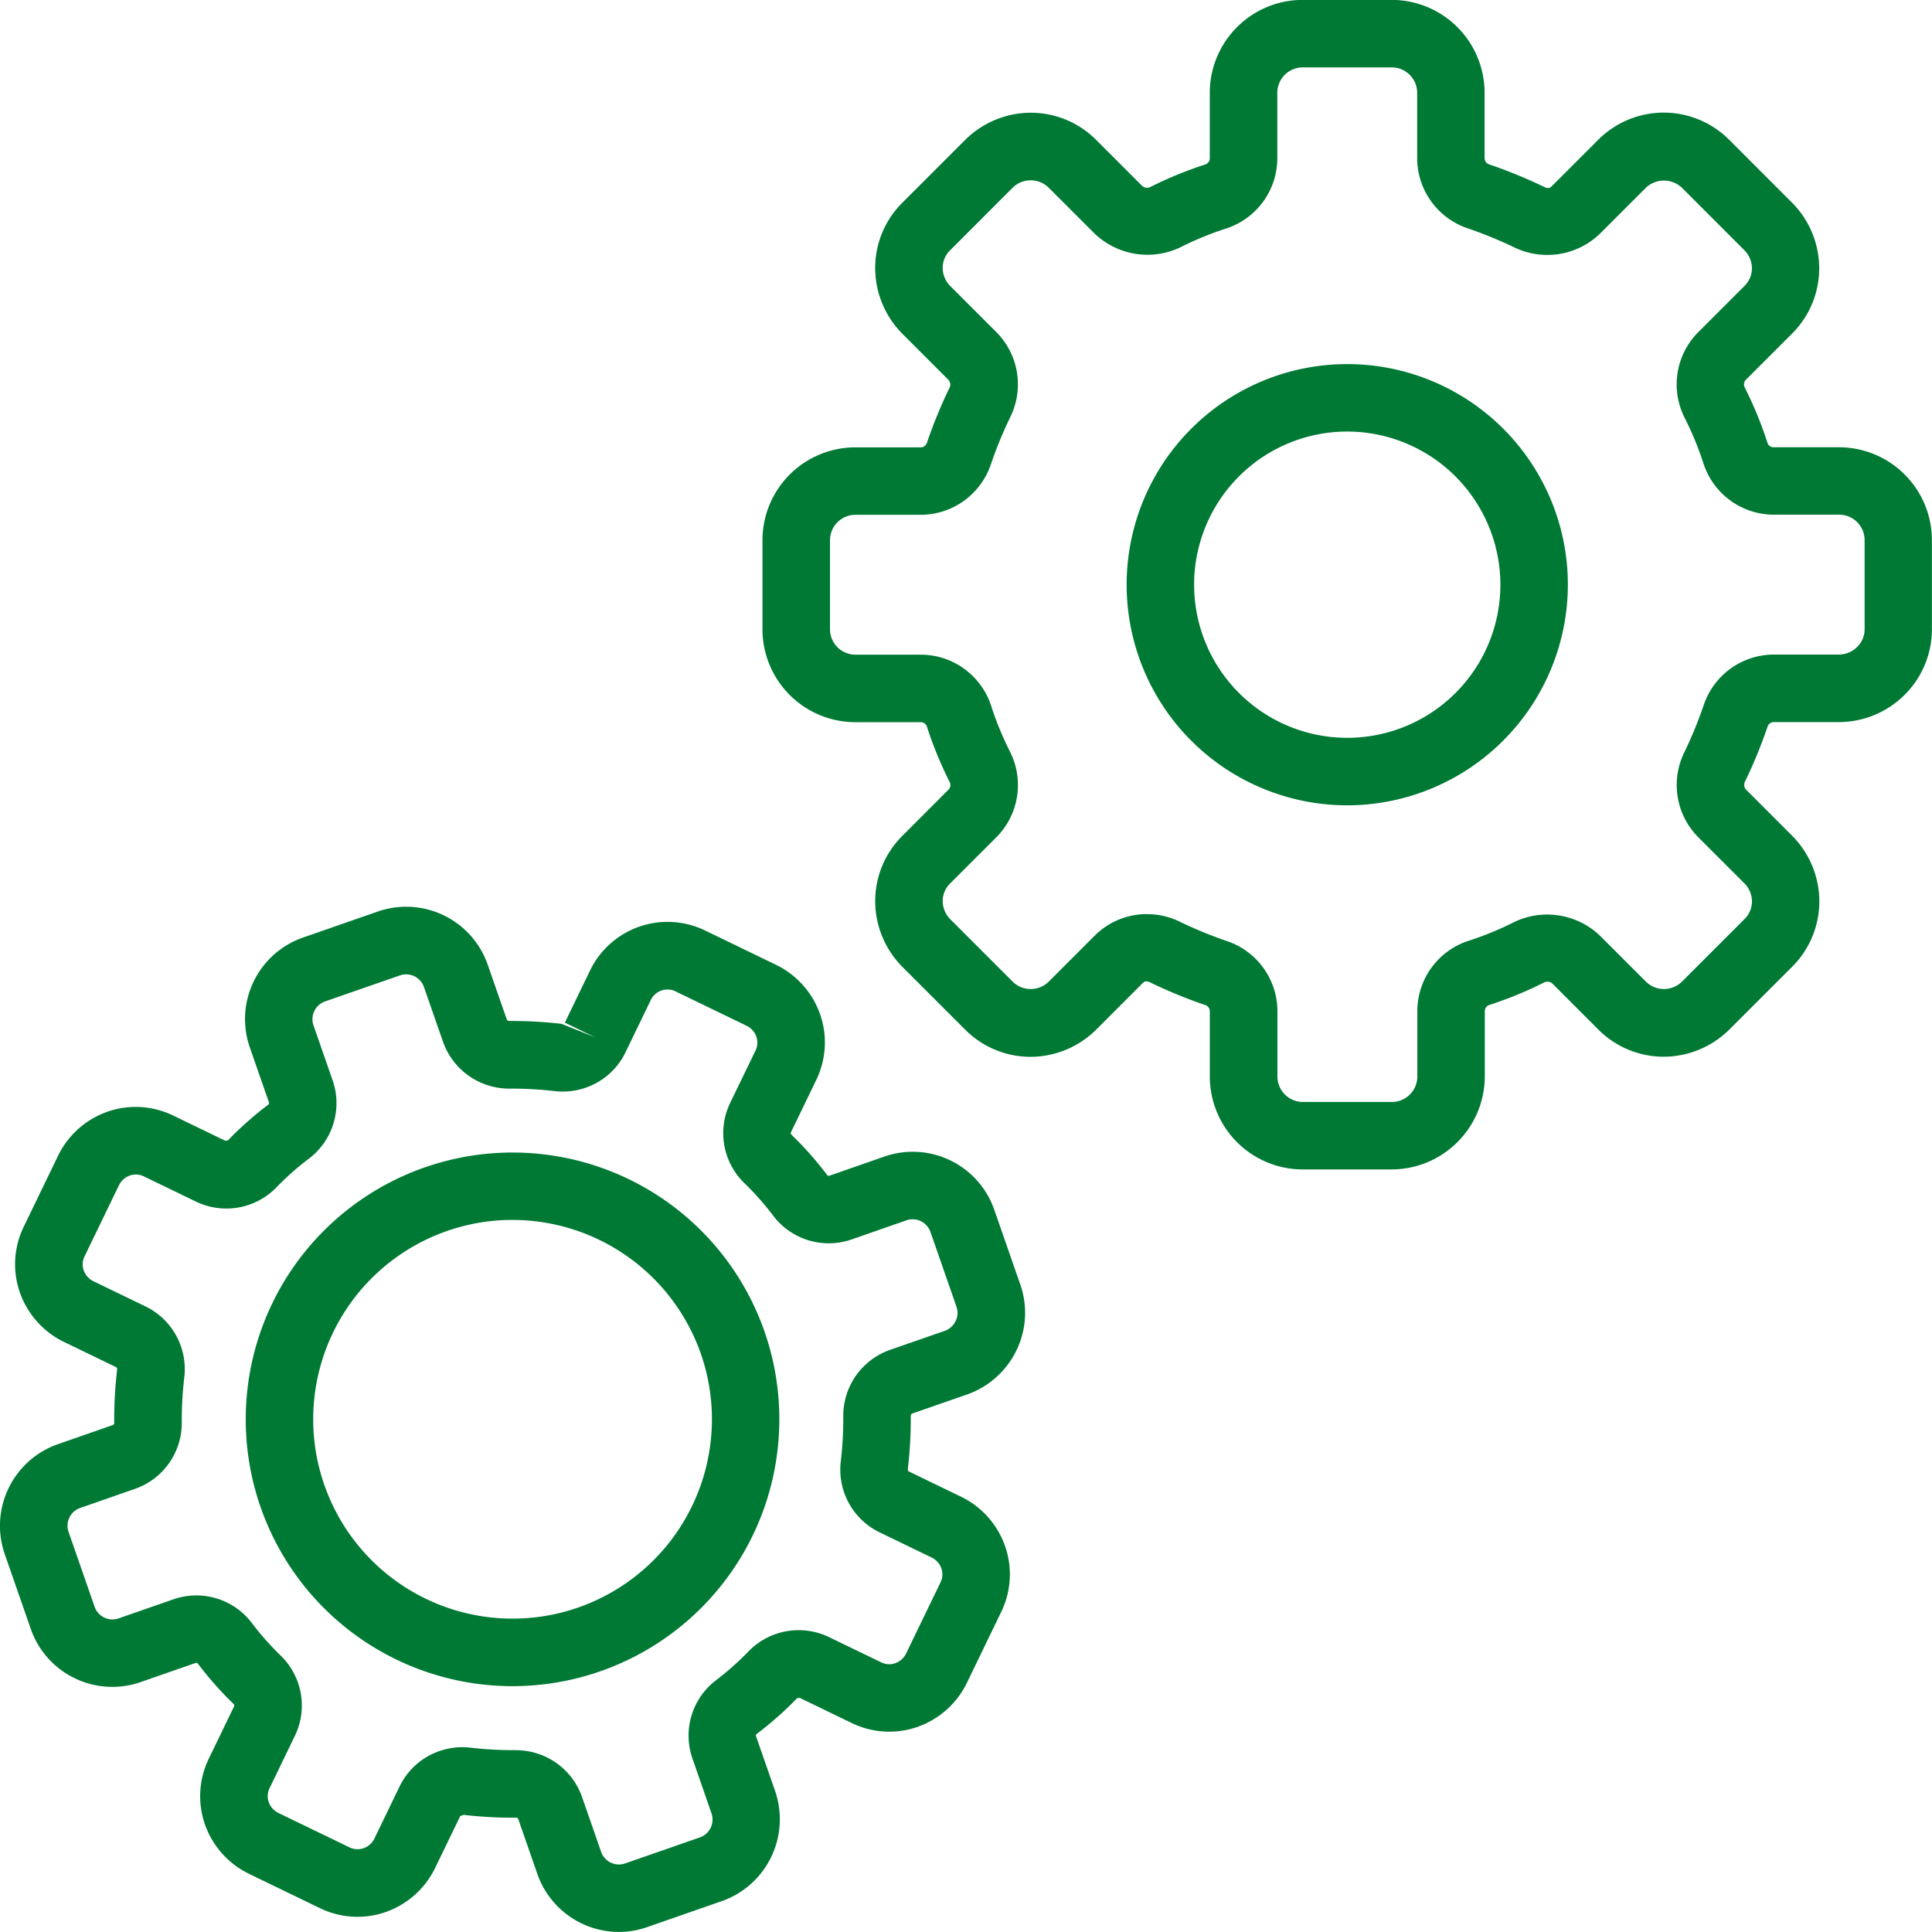
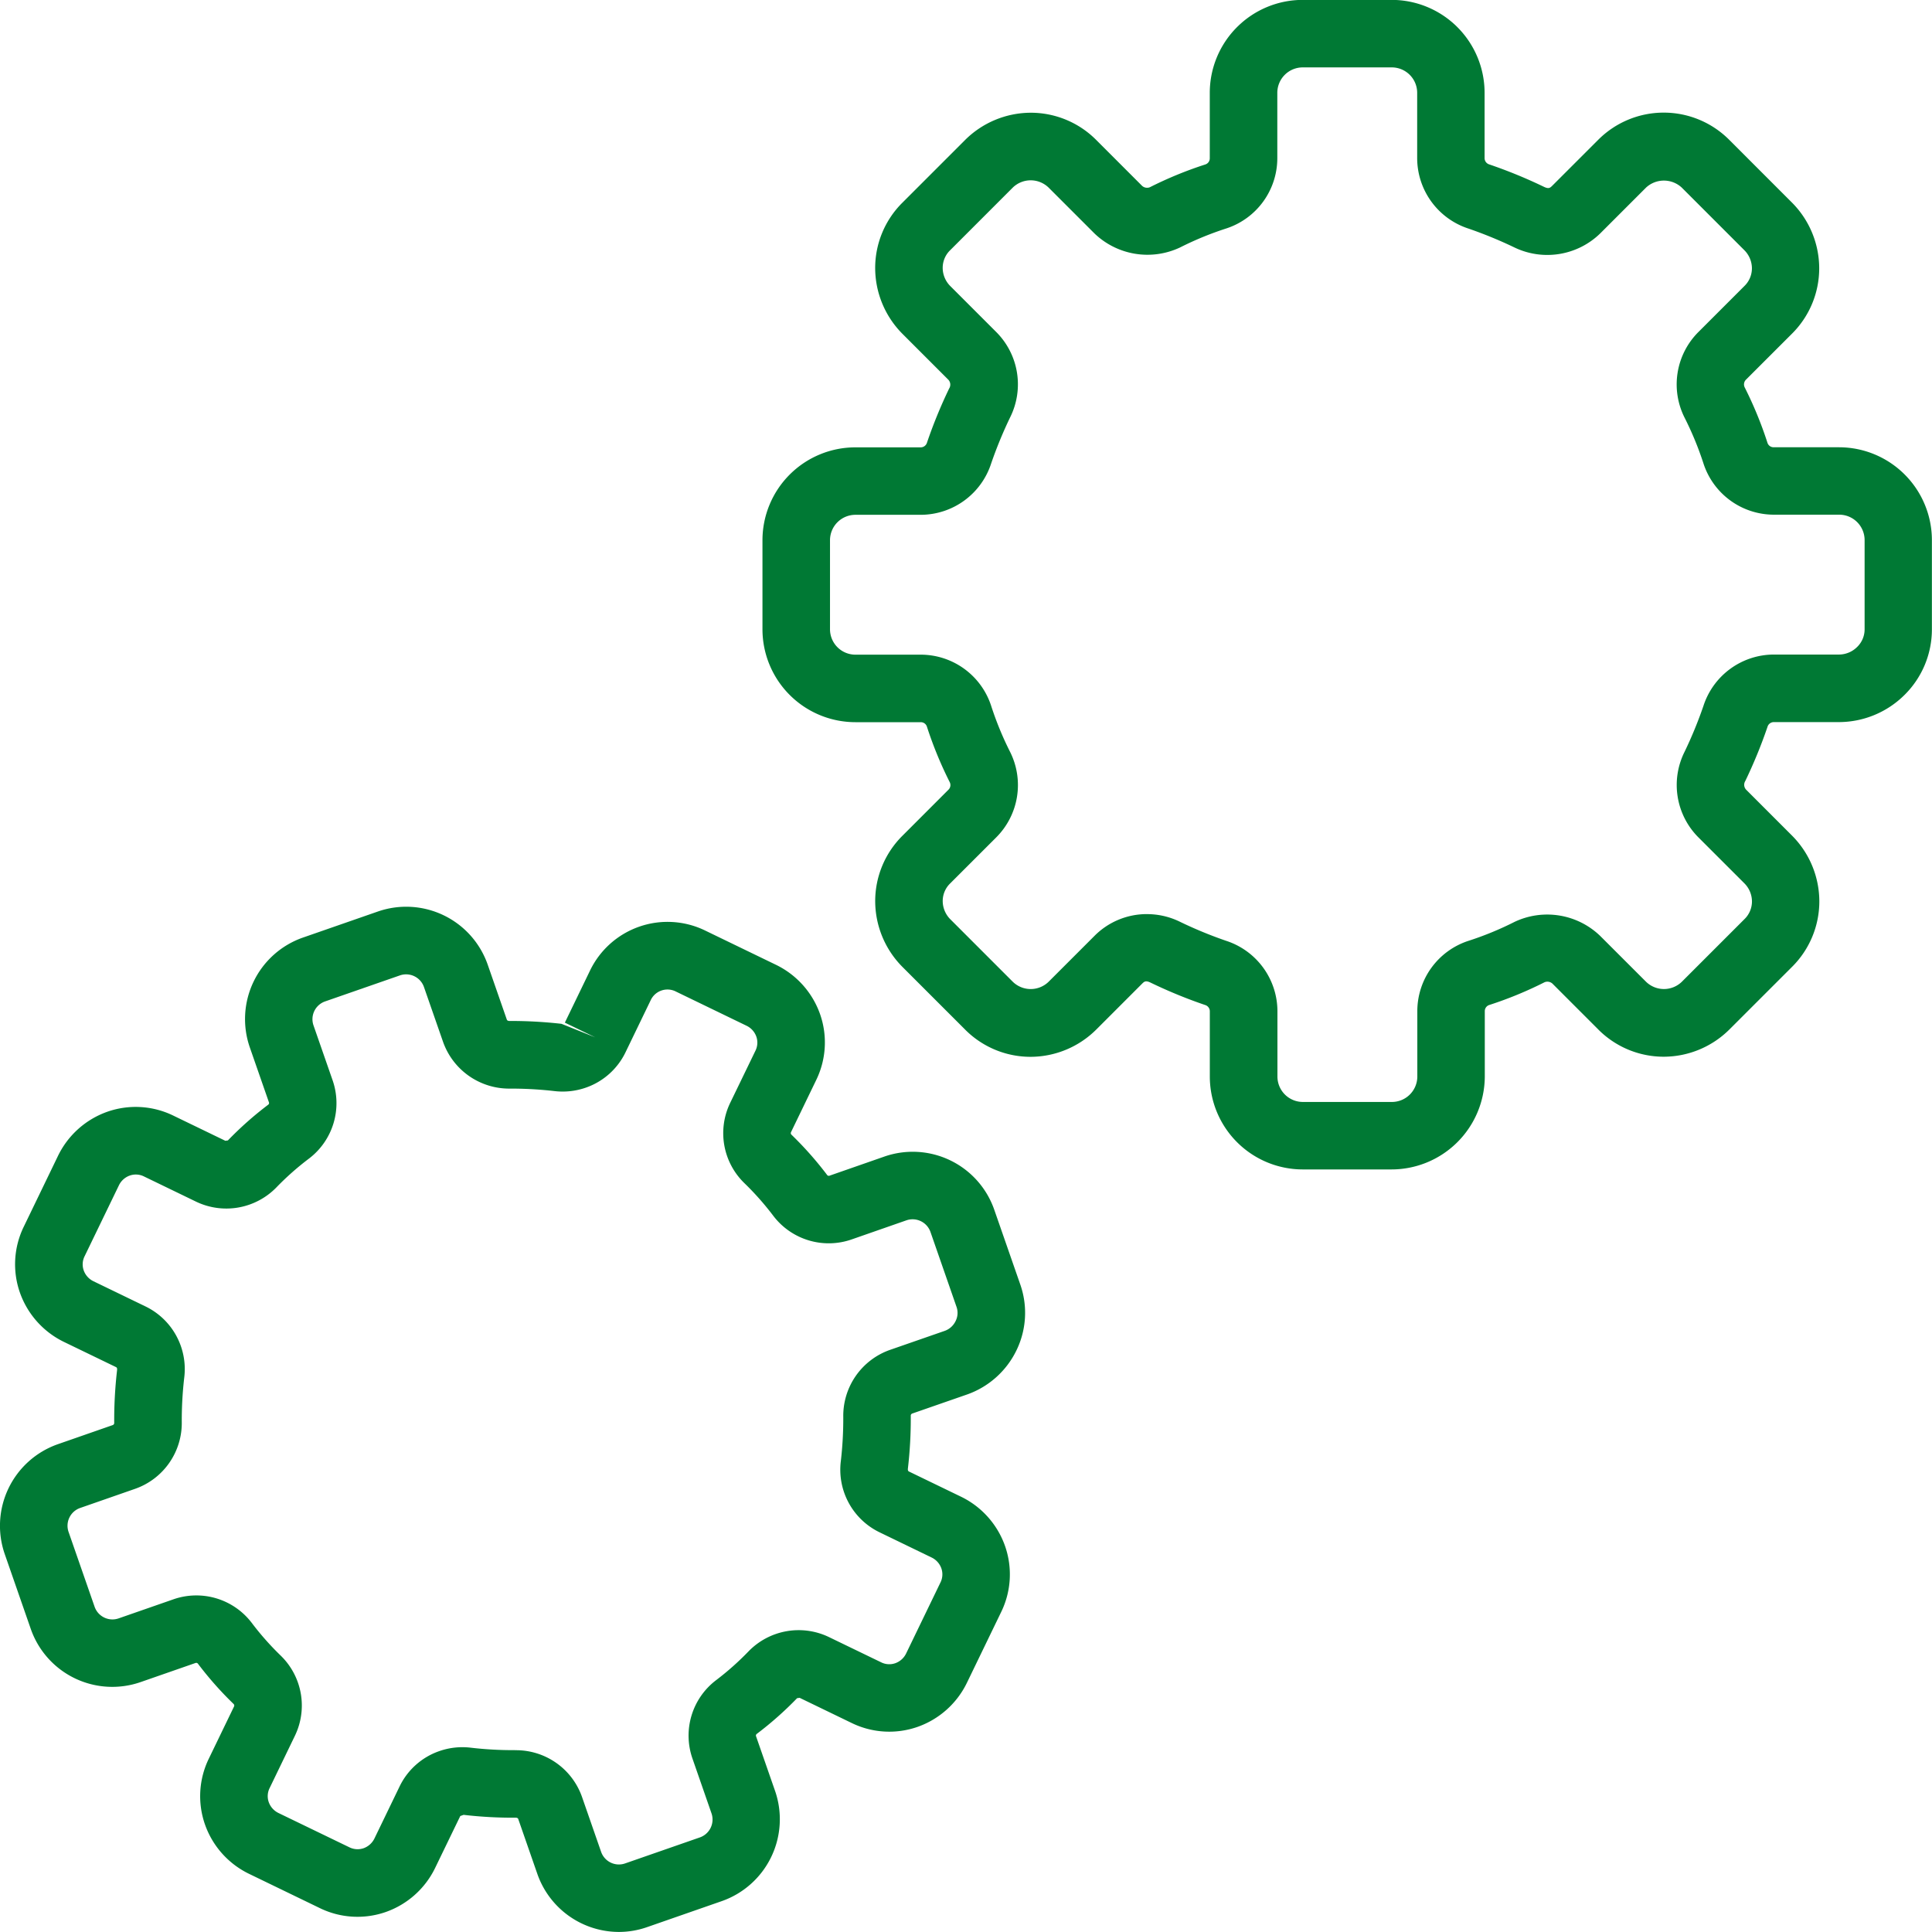
<svg xmlns="http://www.w3.org/2000/svg" width="94.002" height="93.999" viewBox="0 0 94.002 93.999">
  <g id="participa-mecanismos-de-participacion" transform="translate(-186.873 -3710.686)">
    <g id="Grupo_26803" data-name="Grupo 26803" transform="translate(186.874 3754.811)">
      <g id="Grupo_26802" data-name="Grupo 26802">
        <g id="Grupo_26801" data-name="Grupo 26801">
          <g id="Grupo_26800" data-name="Grupo 26800">
            <path id="Trazado_34361" data-name="Trazado 34361" d="M216.99,3799.188a4.21,4.21,0,0,1-3.971-2.819l-.93-2.674c-.021-.061-.091-.063-.109-.066a20.569,20.569,0,0,1-2.549-.138l-.163.057-1.225,2.529a4.226,4.226,0,0,1-2.4,2.141,4.178,4.178,0,0,1-3.207-.189l-3.449-1.67a4.22,4.22,0,0,1-2.141-2.4,4.168,4.168,0,0,1,.19-3.208l1.223-2.529a.106.106,0,0,0-.018-.123,16.894,16.894,0,0,1-1.742-1.969.108.108,0,0,0-.108-.03l-2.672.93a4.2,4.2,0,0,1-5.349-2.586l-1.266-3.64a4.205,4.205,0,0,1,2.587-5.348l2.672-.931a.108.108,0,0,0,.067-.11,21.271,21.271,0,0,1,.137-2.542c.012-.1,0-.144-.055-.17l-2.53-1.224a4.232,4.232,0,0,1-2.141-2.4,4.167,4.167,0,0,1,.19-3.208l1.668-3.451a4.23,4.23,0,0,1,2.4-2.14,4.175,4.175,0,0,1,3.208.19l2.53,1.224.124-.017a16.8,16.8,0,0,1,1.968-1.743.1.1,0,0,0,.03-.108l-.93-2.672a4.2,4.2,0,0,1,2.587-5.348l3.64-1.266a4.2,4.2,0,0,1,5.347,2.586l.93,2.673c.021.06.1.063.109.065a22,22,0,0,1,2.55.139l1.642.658-1.478-.715,1.223-2.53a4.187,4.187,0,0,1,5.605-1.951l3.449,1.669a4.23,4.23,0,0,1,2.141,2.4,4.172,4.172,0,0,1-.19,3.208l-1.223,2.53a.106.106,0,0,0,.019.124,16.993,16.993,0,0,1,1.741,1.967.1.1,0,0,0,.108.031l2.673-.932a4.2,4.2,0,0,1,5.347,2.587l1.267,3.64a4.172,4.172,0,0,1-.19,3.208,4.233,4.233,0,0,1-2.4,2.141l-2.673.929a.108.108,0,0,0-.066.111,21.116,21.116,0,0,1-.138,2.548c-.011.09,0,.138.056.163l2.53,1.224a4.224,4.224,0,0,1,2.139,2.4,4.171,4.171,0,0,1-.189,3.209l-1.669,3.449a4.229,4.229,0,0,1-2.4,2.14,4.171,4.171,0,0,1-3.206-.19l-2.53-1.224-.124.018a16.882,16.882,0,0,1-1.968,1.742.1.1,0,0,0-.03.108l.93,2.673a4.22,4.22,0,0,1-2.615,5.357h0l-3.61,1.257A4.171,4.171,0,0,1,216.99,3799.188Zm-5.028-8.842a3.4,3.4,0,0,1,3.228,2.27l.93,2.674a.917.917,0,0,0,1.169.564l3.61-1.256a.922.922,0,0,0,.593-1.178l-.929-2.673a3.386,3.386,0,0,1,1.141-3.8,13.691,13.691,0,0,0,1.6-1.422,3.4,3.4,0,0,1,3.906-.682l2.529,1.223a.885.885,0,0,0,.7.045.935.935,0,0,0,.521-.47l1.668-3.449a.887.887,0,0,0,.045-.7.932.932,0,0,0-.468-.52l-2.53-1.225a3.383,3.383,0,0,1-1.889-3.484,18.062,18.062,0,0,0,.117-2.121,3.4,3.4,0,0,1,2.27-3.273l2.673-.929a.933.933,0,0,0,.52-.47.88.88,0,0,0,.045-.7l-1.266-3.64a.922.922,0,0,0-1.169-.566l-2.672.932a3.388,3.388,0,0,1-3.8-1.143,13.859,13.859,0,0,0-1.42-1.605,3.386,3.386,0,0,1-.683-3.9l1.225-2.529a.887.887,0,0,0,.044-.7.932.932,0,0,0-.469-.52l-3.448-1.669a.9.9,0,0,0-1.22.424l-1.223,2.53a3.369,3.369,0,0,1-1.937,1.726,3.425,3.425,0,0,1-1.549.163,18.8,18.8,0,0,0-2.12-.118,3.411,3.411,0,0,1-3.273-2.271l-.93-2.671a.92.92,0,0,0-1.169-.566l-3.64,1.266a.916.916,0,0,0-.565,1.168l.93,2.672a3.387,3.387,0,0,1-1.141,3.8,13.641,13.641,0,0,0-1.605,1.42,3.4,3.4,0,0,1-3.9.682l-2.529-1.224a.891.891,0,0,0-.7-.043.932.932,0,0,0-.521.469l-1.669,3.449a.886.886,0,0,0-.044.7.932.932,0,0,0,.469.521l2.529,1.224a3.385,3.385,0,0,1,1.889,3.484,18.128,18.128,0,0,0-.118,2.12,3.393,3.393,0,0,1-2.27,3.273l-2.672.931a.916.916,0,0,0-.565,1.169l1.266,3.638a.919.919,0,0,0,1.168.566l2.673-.93a3.387,3.387,0,0,1,3.8,1.142,13.76,13.76,0,0,0,1.42,1.605,3.384,3.384,0,0,1,.682,3.9l-1.223,2.53a.884.884,0,0,0-.045.7.939.939,0,0,0,.469.521l3.449,1.668a.9.9,0,0,0,.7.045.941.941,0,0,0,.521-.469l1.223-2.53a3.368,3.368,0,0,1,1.936-1.725,3.41,3.41,0,0,1,1.55-.163,17.807,17.807,0,0,0,2.119.117Z" transform="translate(-186.874 -3749.314)" fill="#007934" />
          </g>
        </g>
      </g>
-       <path id="Trazado_34362" data-name="Trazado 34362" d="M210.792,3786.2a12.982,12.982,0,1,1,12.249-17.25h0a12.986,12.986,0,0,1-12.249,17.25Zm0-22.686a9.7,9.7,0,1,0,9.152,6.517h0a9.718,9.718,0,0,0-9.152-6.516Z" transform="translate(-185.843 -3748.284)" fill="#007934" />
    </g>
    <g id="Grupo_26807" data-name="Grupo 26807" transform="translate(223.975 3710.685)">
      <g id="Grupo_26806" data-name="Grupo 26806">
        <g id="Grupo_26805" data-name="Grupo 26805">
          <g id="Grupo_26804" data-name="Grupo 26804">
            <path id="Trazado_34363" data-name="Trazado 34363" d="M251.024,3767.585h-4.3a4.524,4.524,0,0,1-4.52-4.519v-3.182a.32.32,0,0,0-.231-.3,23.492,23.492,0,0,1-2.636-1.081c-.244-.12-.314-.068-.424.041l-2.234,2.235a4.545,4.545,0,0,1-3.191,1.327,4.489,4.489,0,0,1-3.192-1.327l-3.047-3.047a4.553,4.553,0,0,1-1.326-3.192,4.486,4.486,0,0,1,1.326-3.191l2.234-2.235a.316.316,0,0,0,.066-.372,18.971,18.971,0,0,1-1.111-2.705.312.312,0,0,0-.3-.213h-3.181a4.524,4.524,0,0,1-4.519-4.52v-4.333a4.523,4.523,0,0,1,4.519-4.519h3.181a.32.32,0,0,0,.305-.23,23.549,23.549,0,0,1,1.08-2.637.347.347,0,0,0-.04-.422l-2.235-2.235a4.551,4.551,0,0,1-1.326-3.192,4.478,4.478,0,0,1,1.327-3.191l3.046-3.046a4.546,4.546,0,0,1,3.192-1.328,4.491,4.491,0,0,1,3.191,1.326l2.234,2.235a.365.365,0,0,0,.373.065,18.809,18.809,0,0,1,2.706-1.111.312.312,0,0,0,.211-.3V3715.2a4.524,4.524,0,0,1,4.52-4.519h4.332a4.523,4.523,0,0,1,4.519,4.519v3.181a.32.32,0,0,0,.232.306,23.773,23.773,0,0,1,2.635,1.079c.246.122.314.068.422-.039l2.235-2.234a4.5,4.5,0,0,1,6.383,0l3.047,3.048a4.542,4.542,0,0,1,1.327,3.191,4.486,4.486,0,0,1-1.327,3.192l-2.234,2.233a.326.326,0,0,0-.066.374,18.856,18.856,0,0,1,1.111,2.705.313.313,0,0,0,.3.212h3.182a4.523,4.523,0,0,1,4.517,4.519v4.333a4.485,4.485,0,0,1-1.326,3.192,4.542,4.542,0,0,1-3.191,1.328h-3.182a.319.319,0,0,0-.3.231,23.59,23.59,0,0,1-1.081,2.636.347.347,0,0,0,.042.422l2.234,2.235a4.547,4.547,0,0,1,1.327,3.191,4.491,4.491,0,0,1-1.326,3.192l-3.048,3.047a4.545,4.545,0,0,1-3.191,1.327,4.489,4.489,0,0,1-3.192-1.327l-2.234-2.235a.368.368,0,0,0-.374-.064,18.763,18.763,0,0,1-2.7,1.111.313.313,0,0,0-.212.3v3.182A4.541,4.541,0,0,1,251.024,3767.585Zm-11.881-12.422a3.63,3.63,0,0,1,1.614.375,20.485,20.485,0,0,0,2.237.922,3.61,3.61,0,0,1,2.5,3.425v3.182a1.238,1.238,0,0,0,1.237,1.235h4.3a1.239,1.239,0,0,0,1.269-1.235v-3.182a3.6,3.6,0,0,1,2.475-3.418,15.539,15.539,0,0,0,2.257-.927,3.715,3.715,0,0,1,4.163.681l2.234,2.233a1.249,1.249,0,0,0,1.741,0l3.047-3.047a1.2,1.2,0,0,0,.365-.871,1.254,1.254,0,0,0-.367-.87l-2.234-2.233a3.606,3.606,0,0,1-.68-4.163,20.443,20.443,0,0,0,.92-2.237,3.611,3.611,0,0,1,3.425-2.5h3.182a1.259,1.259,0,0,0,.869-.366,1.193,1.193,0,0,0,.366-.871v-4.333a1.237,1.237,0,0,0-1.234-1.235h-3.182a3.605,3.605,0,0,1-3.419-2.475A15.585,15.585,0,0,0,265.3,3731a3.6,3.6,0,0,1,.68-4.163l2.235-2.235a1.2,1.2,0,0,0,.365-.87,1.256,1.256,0,0,0-.365-.869l-3.047-3.048a1.278,1.278,0,0,0-1.741,0l-2.234,2.234a3.69,3.69,0,0,1-4.164.679,20.884,20.884,0,0,0-2.236-.919,3.611,3.611,0,0,1-2.5-3.425V3715.2a1.237,1.237,0,0,0-1.236-1.235h-4.332a1.237,1.237,0,0,0-1.237,1.235v3.181a3.6,3.6,0,0,1-2.475,3.418,15.627,15.627,0,0,0-2.257.927,3.721,3.721,0,0,1-4.163-.68l-2.234-2.234a1.251,1.251,0,0,0-1.741,0l-3.046,3.047a1.193,1.193,0,0,0-.365.87,1.258,1.258,0,0,0,.364.87l2.235,2.235a3.6,3.6,0,0,1,.68,4.163,20.747,20.747,0,0,0-.92,2.237,3.61,3.61,0,0,1-3.425,2.5h-3.181a1.237,1.237,0,0,0-1.236,1.235v4.333a1.237,1.237,0,0,0,1.236,1.237h3.181a3.605,3.605,0,0,1,3.42,2.477,15.686,15.686,0,0,0,.926,2.255,3.6,3.6,0,0,1-.68,4.163l-2.234,2.233a1.191,1.191,0,0,0-.365.87,1.262,1.262,0,0,0,.365.871l3.046,3.047a1.248,1.248,0,0,0,1.74,0l2.235-2.235A3.585,3.585,0,0,1,239.143,3755.162Z" transform="translate(-220.442 -3710.685)" fill="#007934" />
          </g>
        </g>
      </g>
-       <path id="Trazado_34364" data-name="Trazado 34364" d="M247.364,3748.342a10.734,10.734,0,1,1,10.734-10.734A10.747,10.747,0,0,1,247.364,3748.342Zm0-18.186a7.451,7.451,0,1,0,7.451,7.451A7.46,7.46,0,0,0,247.364,3730.156Z" transform="translate(-218.915 -3709.158)" fill="#007934" />
    </g>
  </g>
</svg>